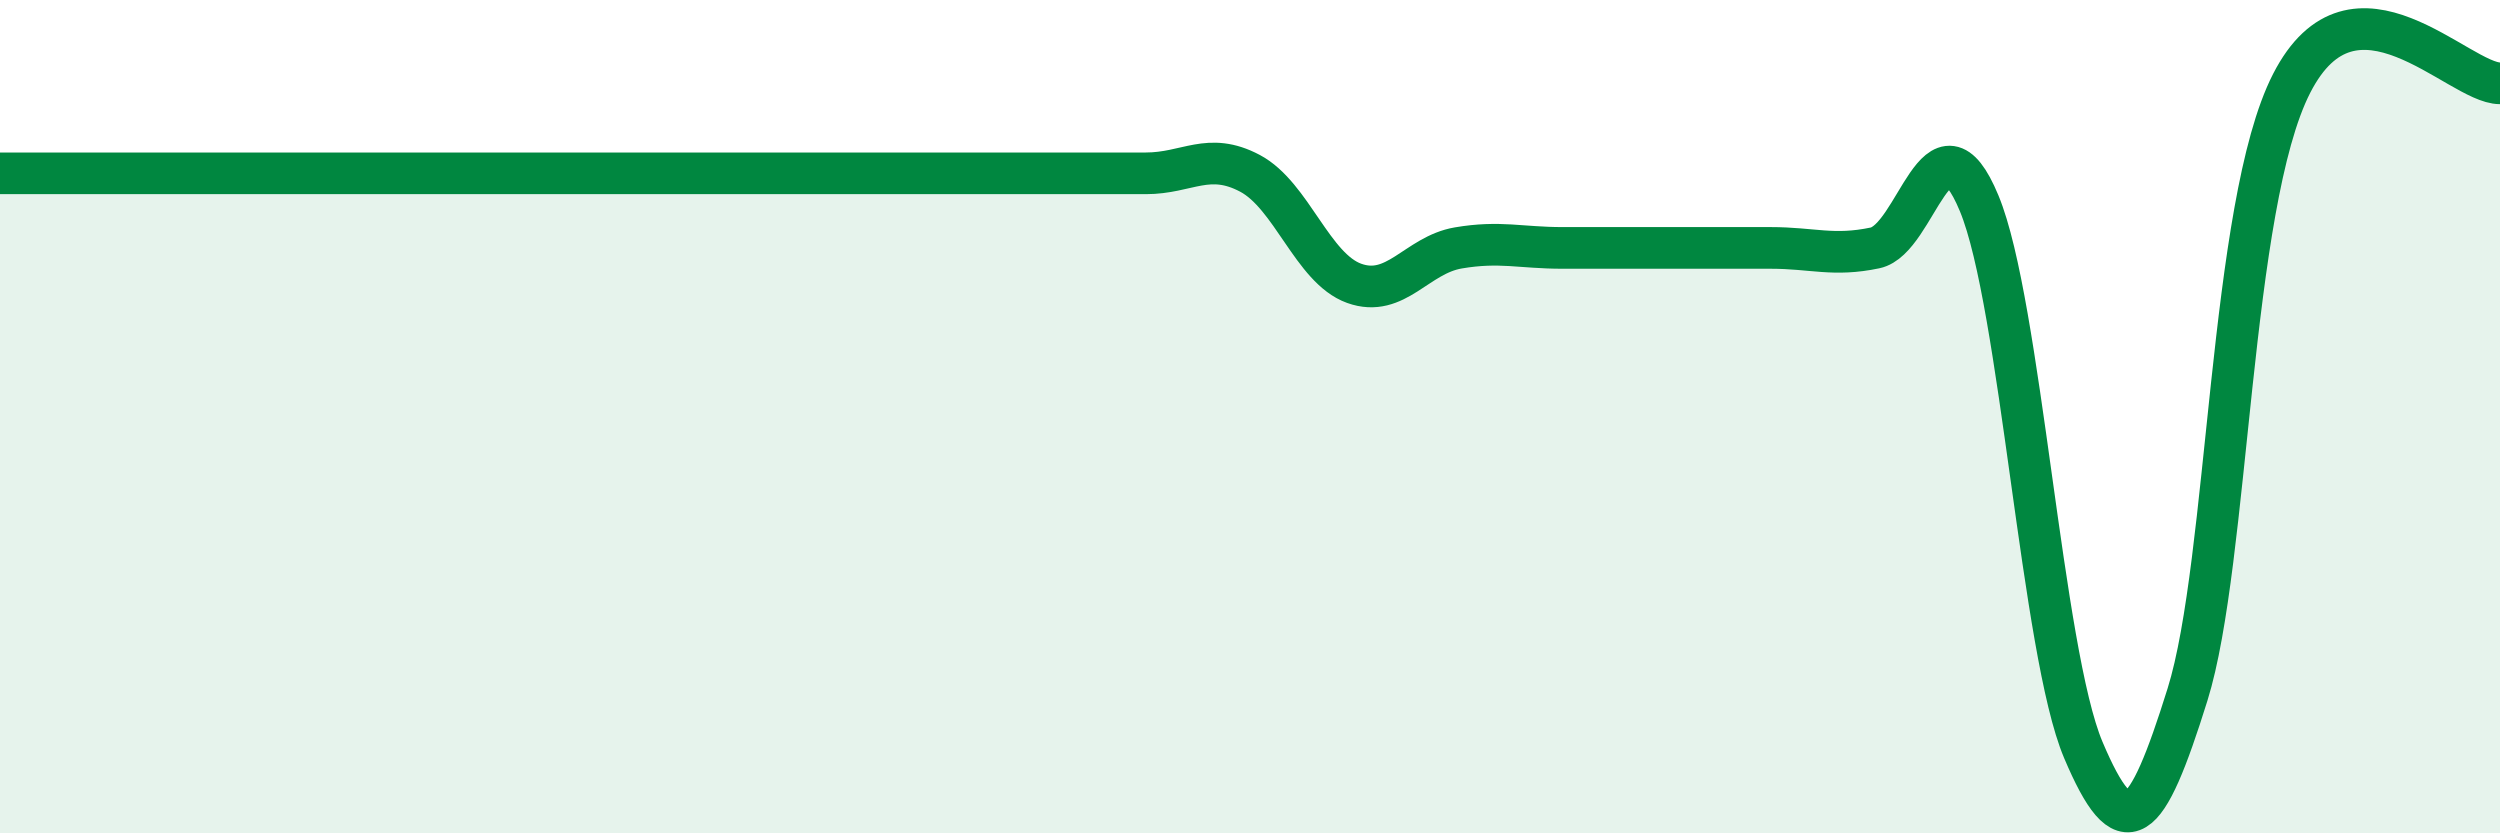
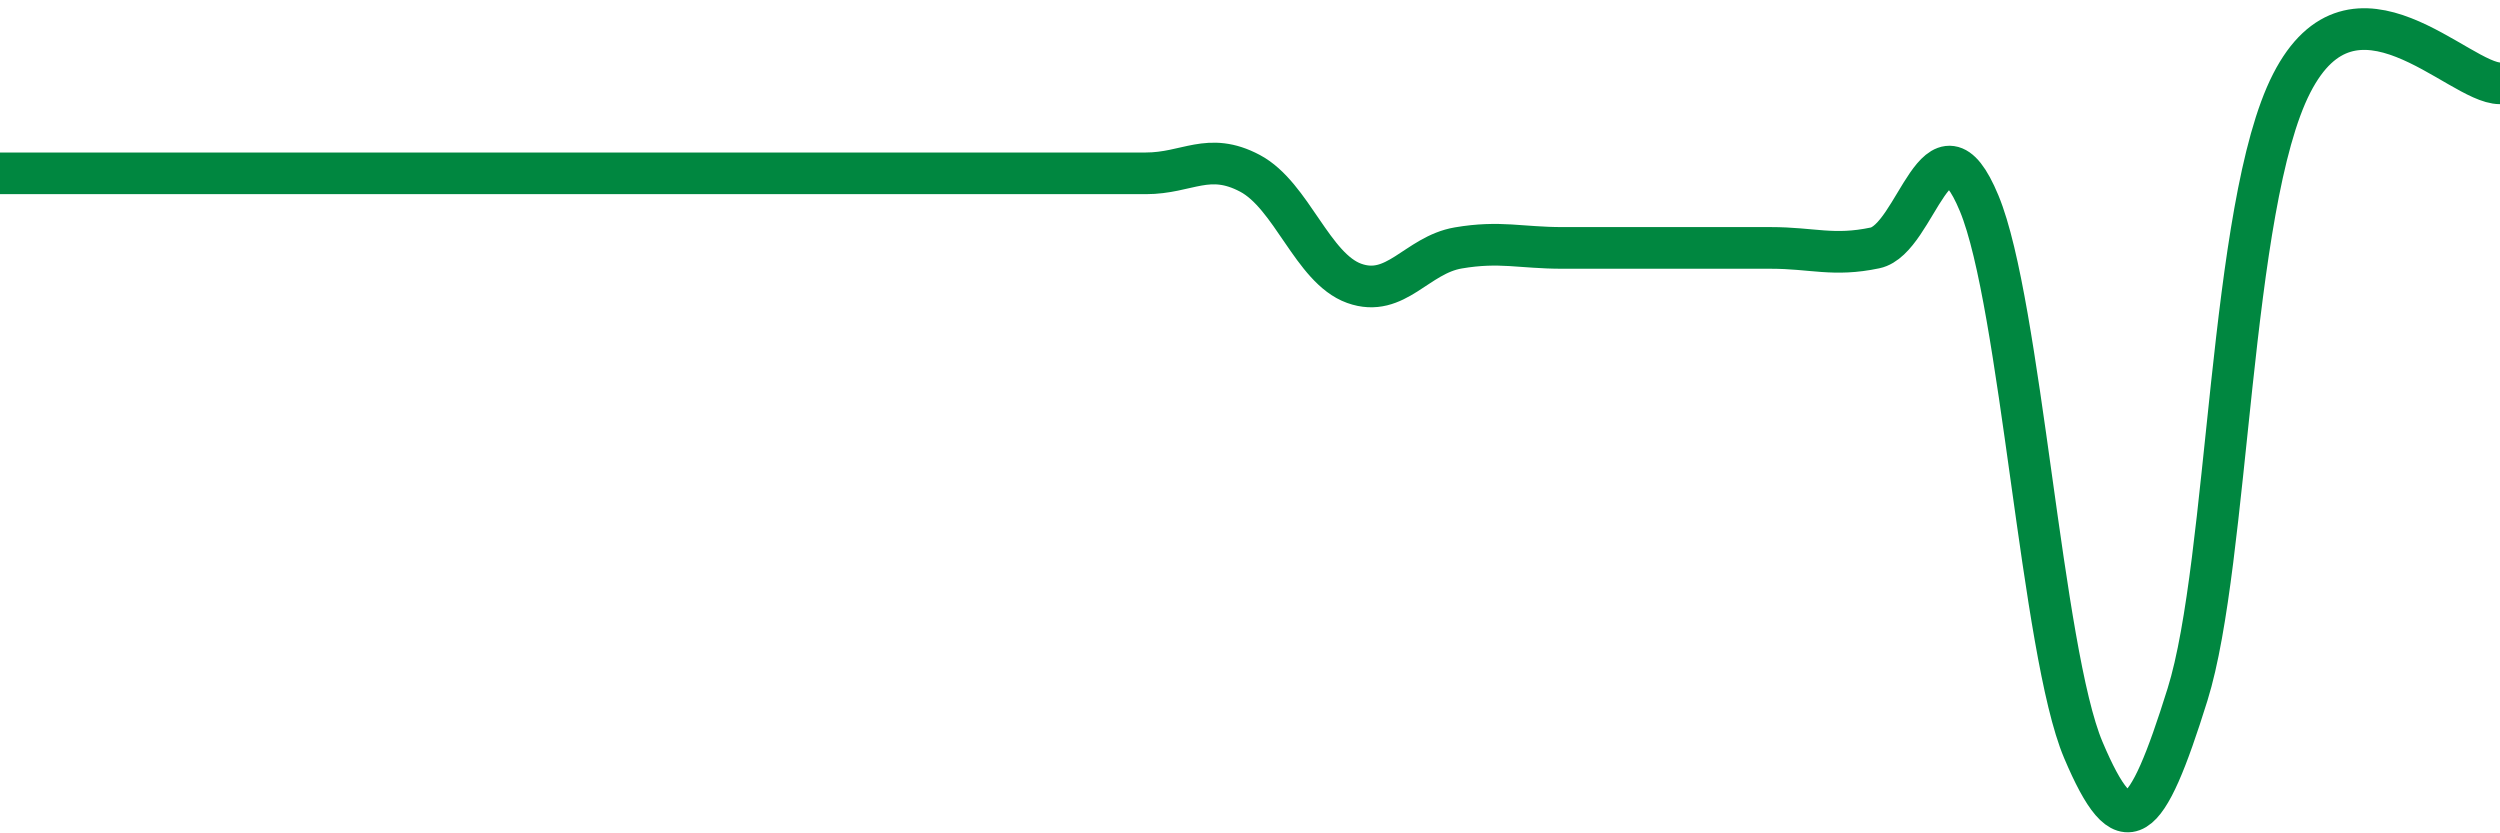
<svg xmlns="http://www.w3.org/2000/svg" width="60" height="20" viewBox="0 0 60 20">
-   <path d="M 0,4.16 C 0.5,4.16 1.5,4.16 2.5,4.16 C 3.5,4.16 4,4.16 5,4.16 C 6,4.16 6.5,4.16 7.5,4.16 C 8.5,4.16 9,4.16 10,4.16 C 11,4.16 11.5,4.16 12.5,4.16 C 13.5,4.16 14,4.16 15,4.16 C 16,4.16 16.5,4.16 17.5,4.16 C 18.5,4.16 19,4.16 20,4.16 C 21,4.16 21.5,4.16 22.5,4.16 C 23.5,4.16 24,4.16 25,4.16 C 26,4.16 26.5,4.16 27.5,4.16 C 28.5,4.16 29,3.63 30,4.16 C 31,4.69 31.5,6.44 32.5,6.8 C 33.5,7.16 34,6.12 35,5.95 C 36,5.78 36.5,5.95 37.5,5.95 C 38.5,5.95 39,5.95 40,5.95 C 41,5.95 41.5,5.95 42.5,5.95 C 43.5,5.95 44,6.16 45,5.95 C 46,5.74 46.5,2.47 47.5,4.88 C 48.5,7.29 49,15.64 50,18 C 51,20.36 51.5,19.87 52.5,16.67 C 53.5,13.47 53.5,4.93 55,2 C 56.5,-0.93 59,2 60,2L60 20L0 20Z" fill="#008740" opacity="0.1" stroke-linecap="round" stroke-linejoin="round" />
  <path d="M 0,4.16 C 0.5,4.16 1.5,4.16 2.5,4.16 C 3.5,4.16 4,4.16 5,4.16 C 6,4.16 6.5,4.16 7.5,4.16 C 8.5,4.16 9,4.16 10,4.16 C 11,4.16 11.5,4.16 12.5,4.16 C 13.5,4.16 14,4.16 15,4.16 C 16,4.16 16.5,4.16 17.5,4.16 C 18.5,4.16 19,4.16 20,4.16 C 21,4.16 21.5,4.16 22.5,4.16 C 23.5,4.16 24,4.16 25,4.16 C 26,4.16 26.5,4.16 27.5,4.16 C 28.5,4.16 29,3.63 30,4.16 C 31,4.69 31.5,6.44 32.5,6.8 C 33.5,7.16 34,6.12 35,5.95 C 36,5.78 36.5,5.95 37.5,5.95 C 38.5,5.95 39,5.95 40,5.95 C 41,5.95 41.5,5.95 42.5,5.95 C 43.5,5.95 44,6.16 45,5.95 C 46,5.74 46.5,2.47 47.5,4.88 C 48.5,7.29 49,15.64 50,18 C 51,20.36 51.5,19.87 52.5,16.67 C 53.5,13.47 53.5,4.93 55,2 C 56.5,-0.93 59,2 60,2" stroke="#008740" stroke-width="1" fill="none" stroke-linecap="round" stroke-linejoin="round" />
</svg>